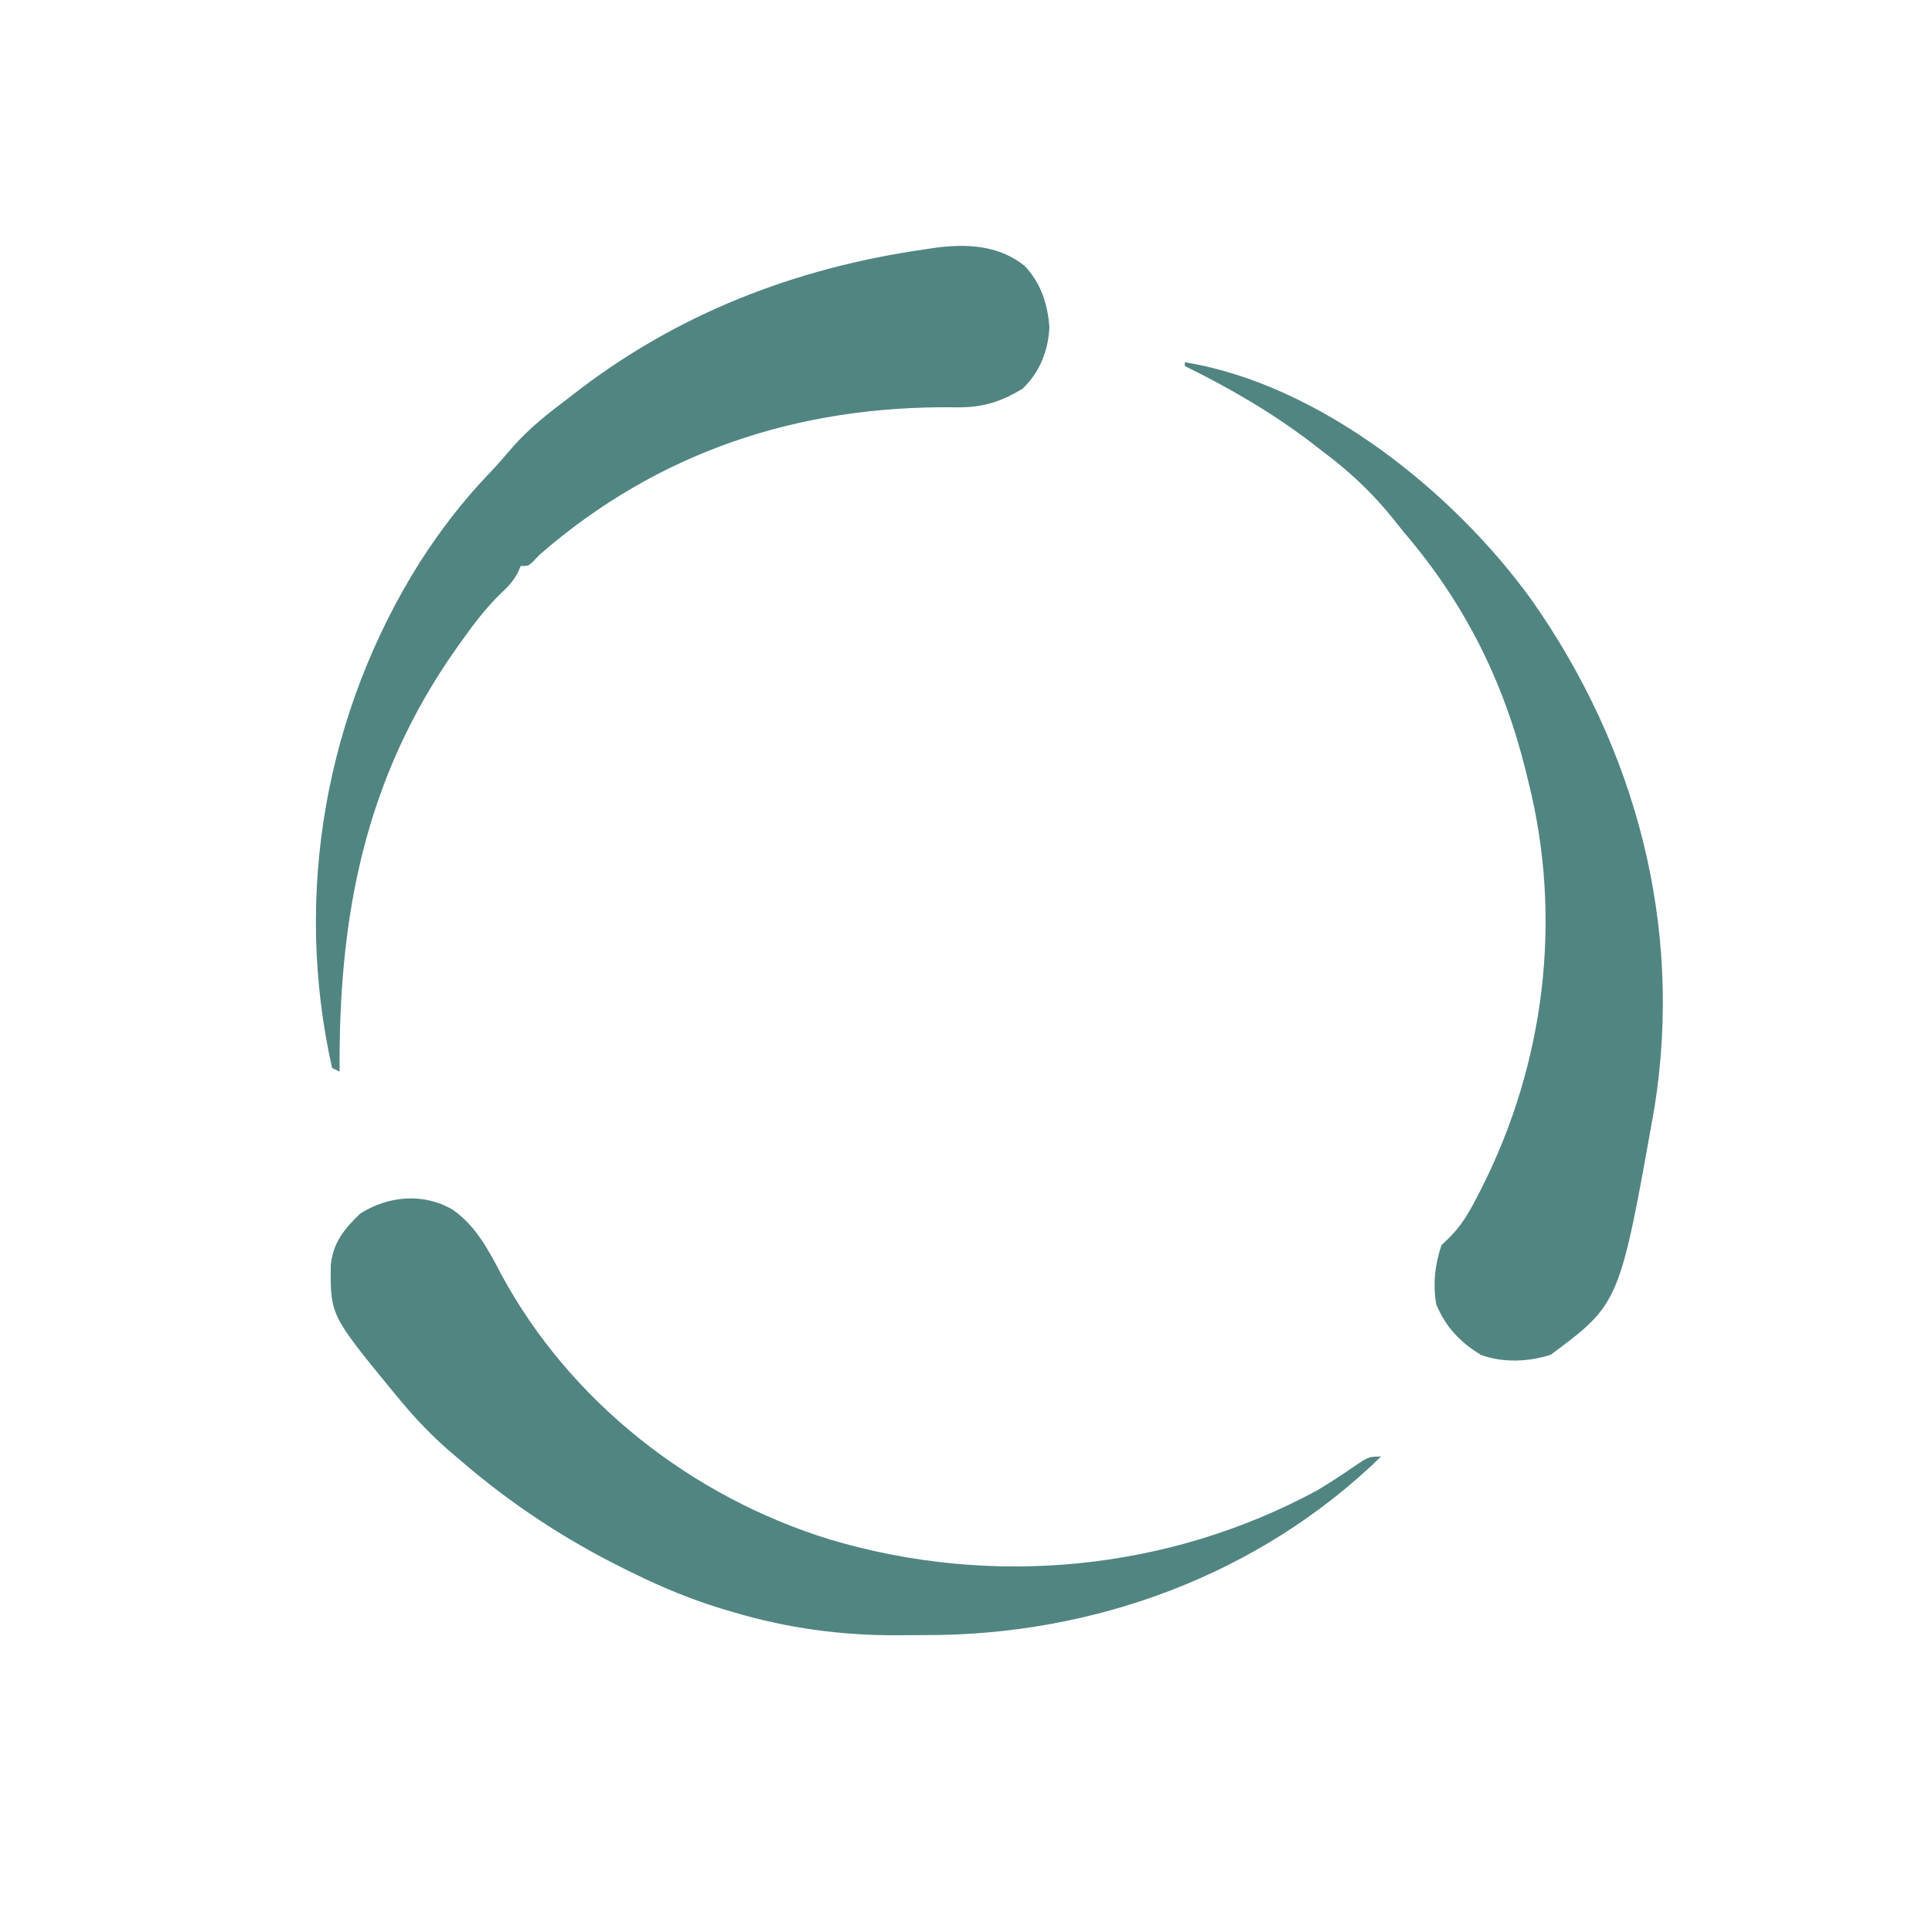
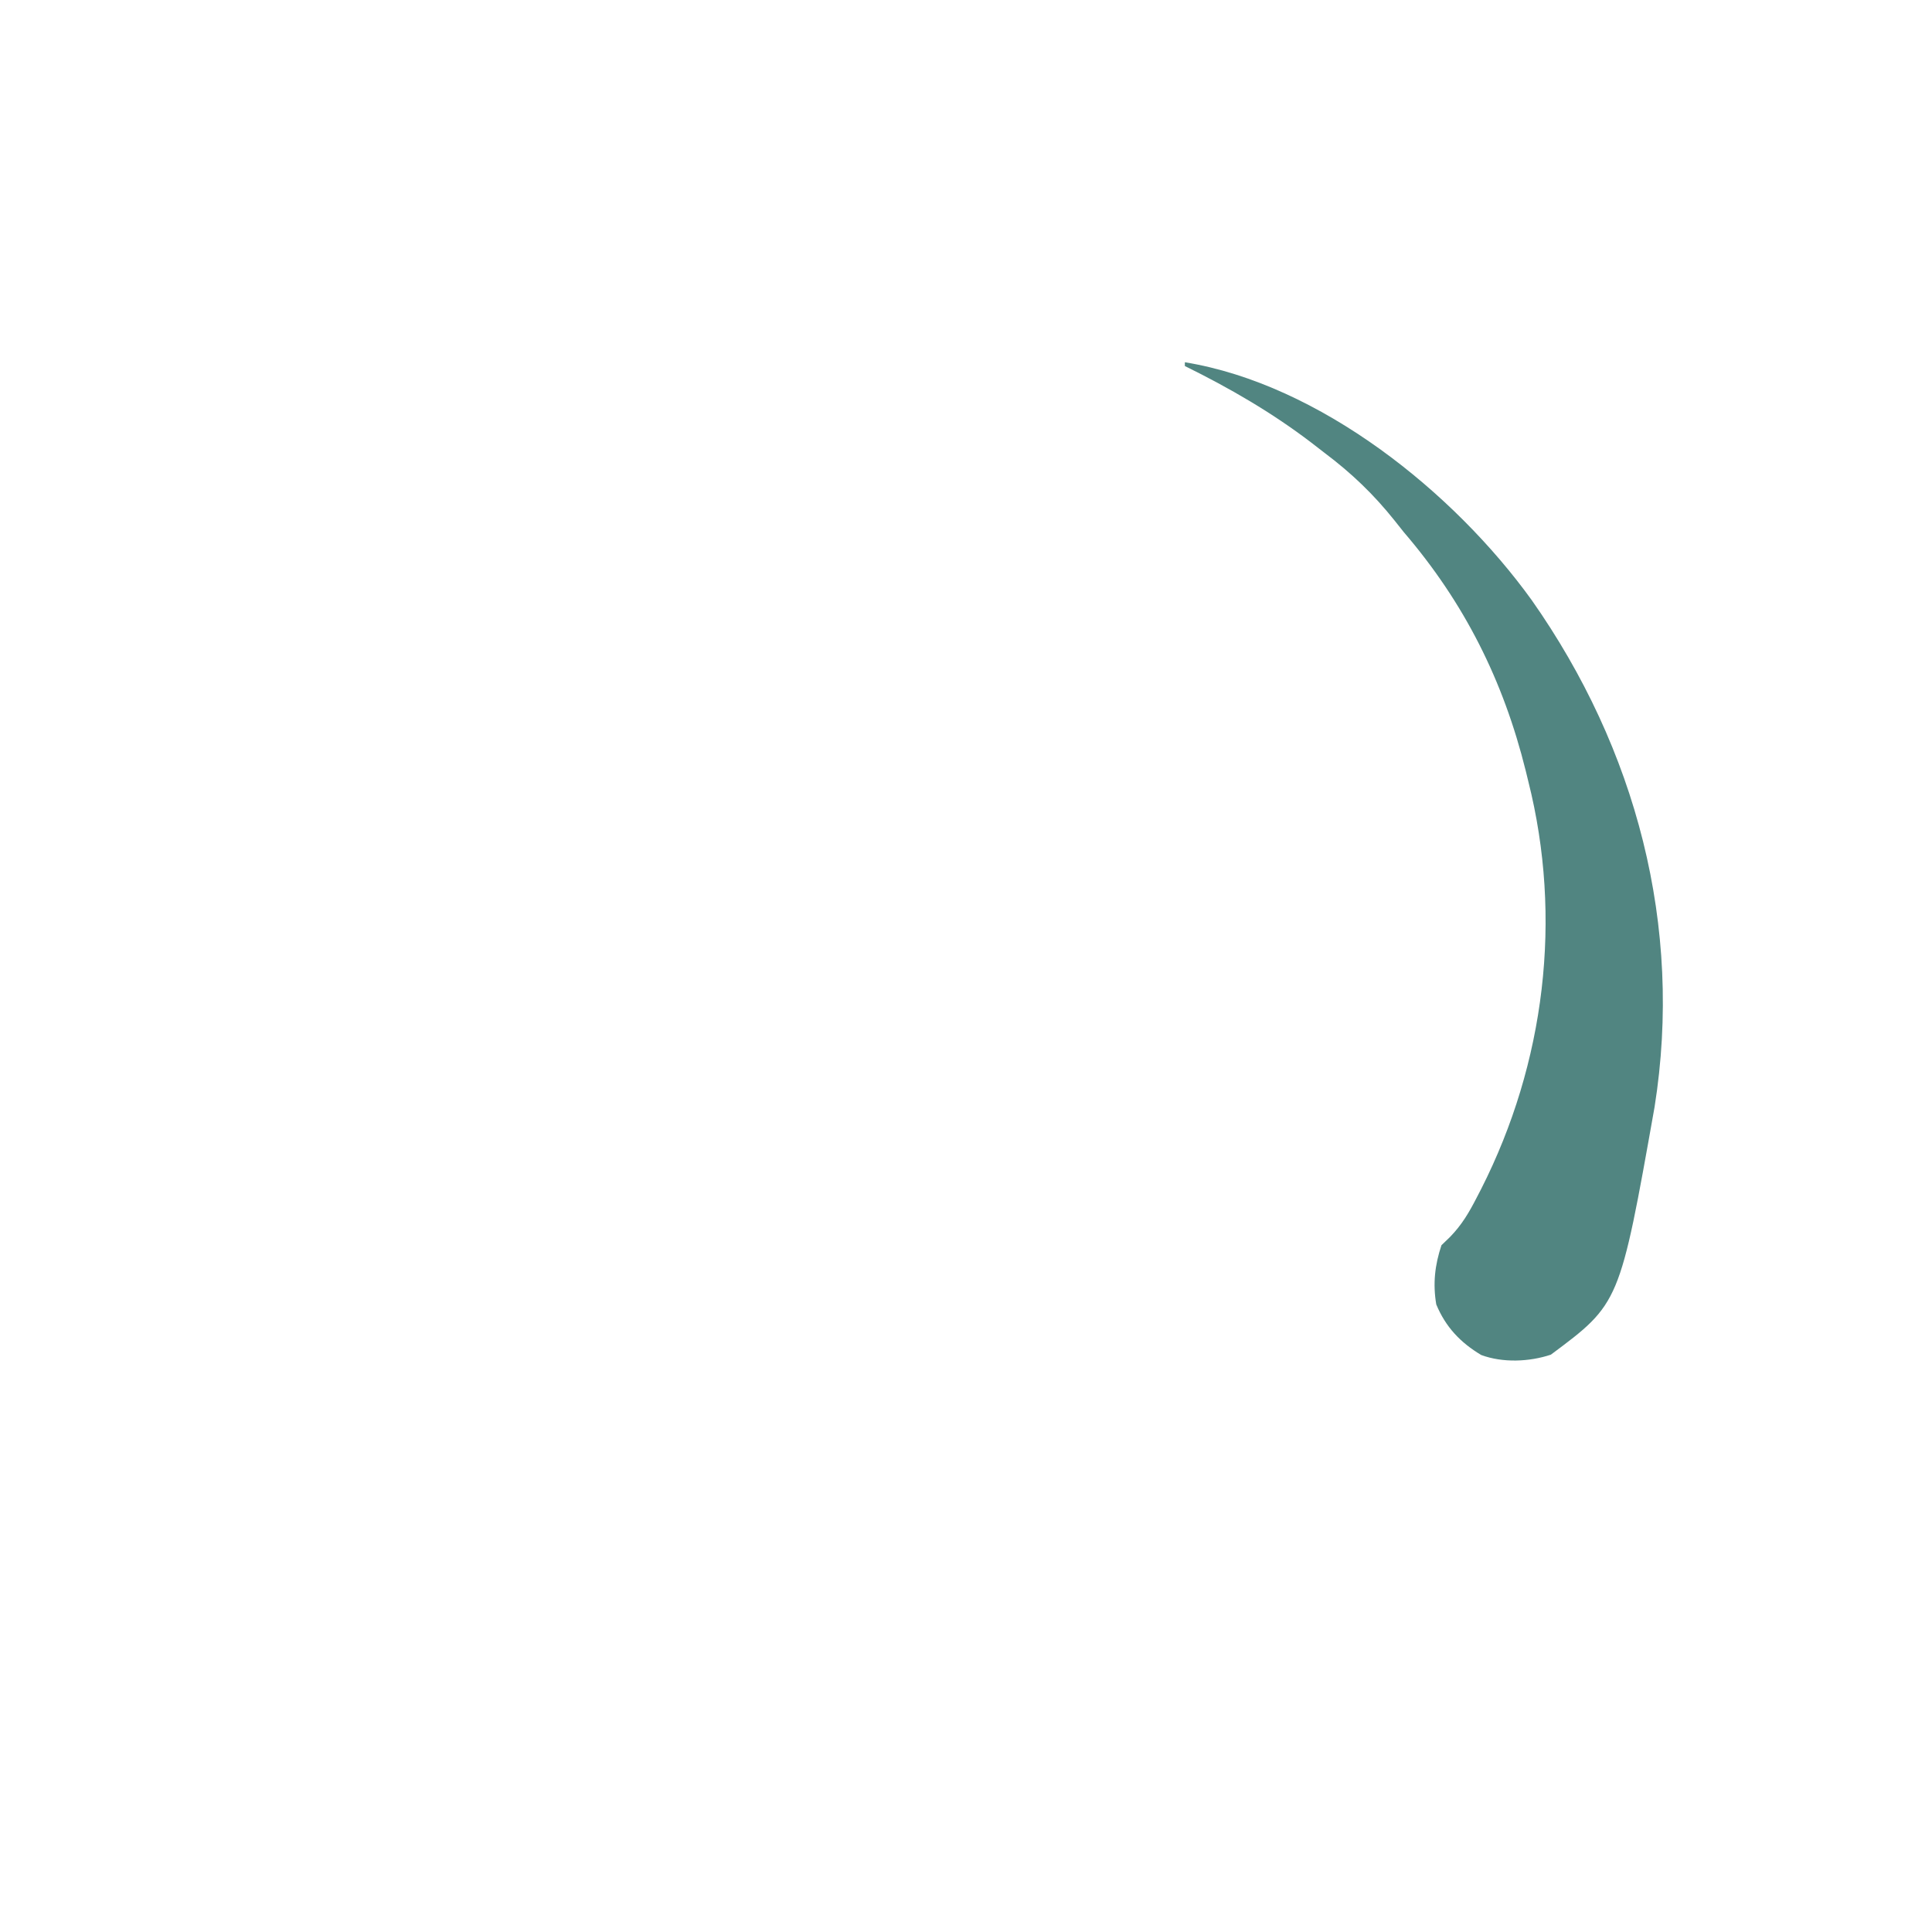
<svg xmlns="http://www.w3.org/2000/svg" version="1.1" width="512px" height="512px" transform="rotate(0) scale(1, 1)">
-   <path d="M0 0 C6.018 4.227 9.423 10.666 12.743 17.044 C30.994 50.821 63.306 76.093 99.931 87.356 C142.818 100.123 189.423 95.705 228.931 74.356 C232.209 72.392 235.409 70.32 238.554 68.15 C242.643 65.356 242.643 65.356 245.931 65.356 C213.634 96.78 169.76 112.789 125.125 112.672 C122.631 112.669 120.138 112.692 117.644 112.718 C102.826 112.777 88.533 110.832 74.306 106.606 C73.428 106.349 72.551 106.091 71.646 105.826 C63.407 103.329 55.647 100.157 47.931 96.356 C47.181 95.99 46.431 95.624 45.658 95.247 C29.733 87.392 15.392 77.956 1.931 66.356 C1.13 65.678 0.33 65 -0.495 64.302 C-5.483 59.993 -9.885 55.443 -14.069 50.356 C-14.694 49.607 -15.319 48.858 -15.964 48.087 C-32.52 27.873 -32.52 27.873 -32.417 14.661 C-31.778 8.586 -28.886 5.126 -24.632 0.981 C-17.134 -3.773 -7.777 -4.623 0 0 Z " fill="#518581" transform="translate(120.069,320.644)" />
-   <path d="M0 0 C4.3 4.506 6.125 10.105 6.57 16.238 C6.298 22.418 3.976 28.275 -0.531 32.539 C-6.658 36.266 -11.612 37.665 -18.781 37.477 C-60.072 37.038 -97.182 49.277 -128.531 76.539 C-129.087 77.12 -129.642 77.702 -130.215 78.301 C-131.531 79.539 -131.531 79.539 -133.531 79.539 C-133.795 80.133 -134.058 80.726 -134.33 81.338 C-135.581 83.63 -136.846 84.989 -138.754 86.754 C-142.657 90.55 -145.82 94.672 -148.969 99.102 C-149.533 99.892 -150.097 100.683 -150.678 101.498 C-174.865 135.84 -181.832 172.278 -181.531 213.539 C-182.191 213.209 -182.851 212.879 -183.531 212.539 C-193.866 166.502 -185.261 118.205 -160.233 78.479 C-154.828 70.071 -148.99 62.442 -142.086 55.215 C-139.785 52.805 -137.623 50.329 -135.469 47.789 C-131.26 43.066 -126.587 39.323 -121.531 35.539 C-120.937 35.075 -120.342 34.611 -119.729 34.133 C-92.178 12.652 -60.72 0.513 -26.344 -4.398 C-24.946 -4.61 -24.946 -4.61 -23.521 -4.825 C-15.191 -5.899 -6.778 -5.467 0 0 Z " fill="#518581" transform="translate(271.531,70.461)" />
  <path d="M0 0 C35.808 5.86 71.263 34.383 91.938 63.062 C119.561 102.38 132.111 149.423 124.474 197.395 C115.239 249.418 115.239 249.418 97 263 C91.266 264.911 84.258 265.202 78.543 263.094 C73.02 259.799 69.108 255.668 66.625 249.688 C65.695 244.199 66.244 239.268 68 234 C68.755 233.272 69.511 232.543 70.289 231.793 C73.439 228.547 75.321 225.306 77.375 221.312 C77.761 220.568 78.147 219.823 78.544 219.056 C95.439 185.727 100.165 147.326 91 111 C90.679 109.679 90.679 109.679 90.351 108.332 C84.412 84.368 74.093 63.747 58 45 C57.209 44.002 56.417 43.005 55.602 41.977 C50.011 34.975 44.153 29.374 37 24 C35.844 23.106 34.687 22.211 33.531 21.316 C23.017 13.293 11.85 6.843 0 1 C0 0.67 0 0.34 0 0 Z " fill="#518581" transform="translate(314,96)" />
</svg>